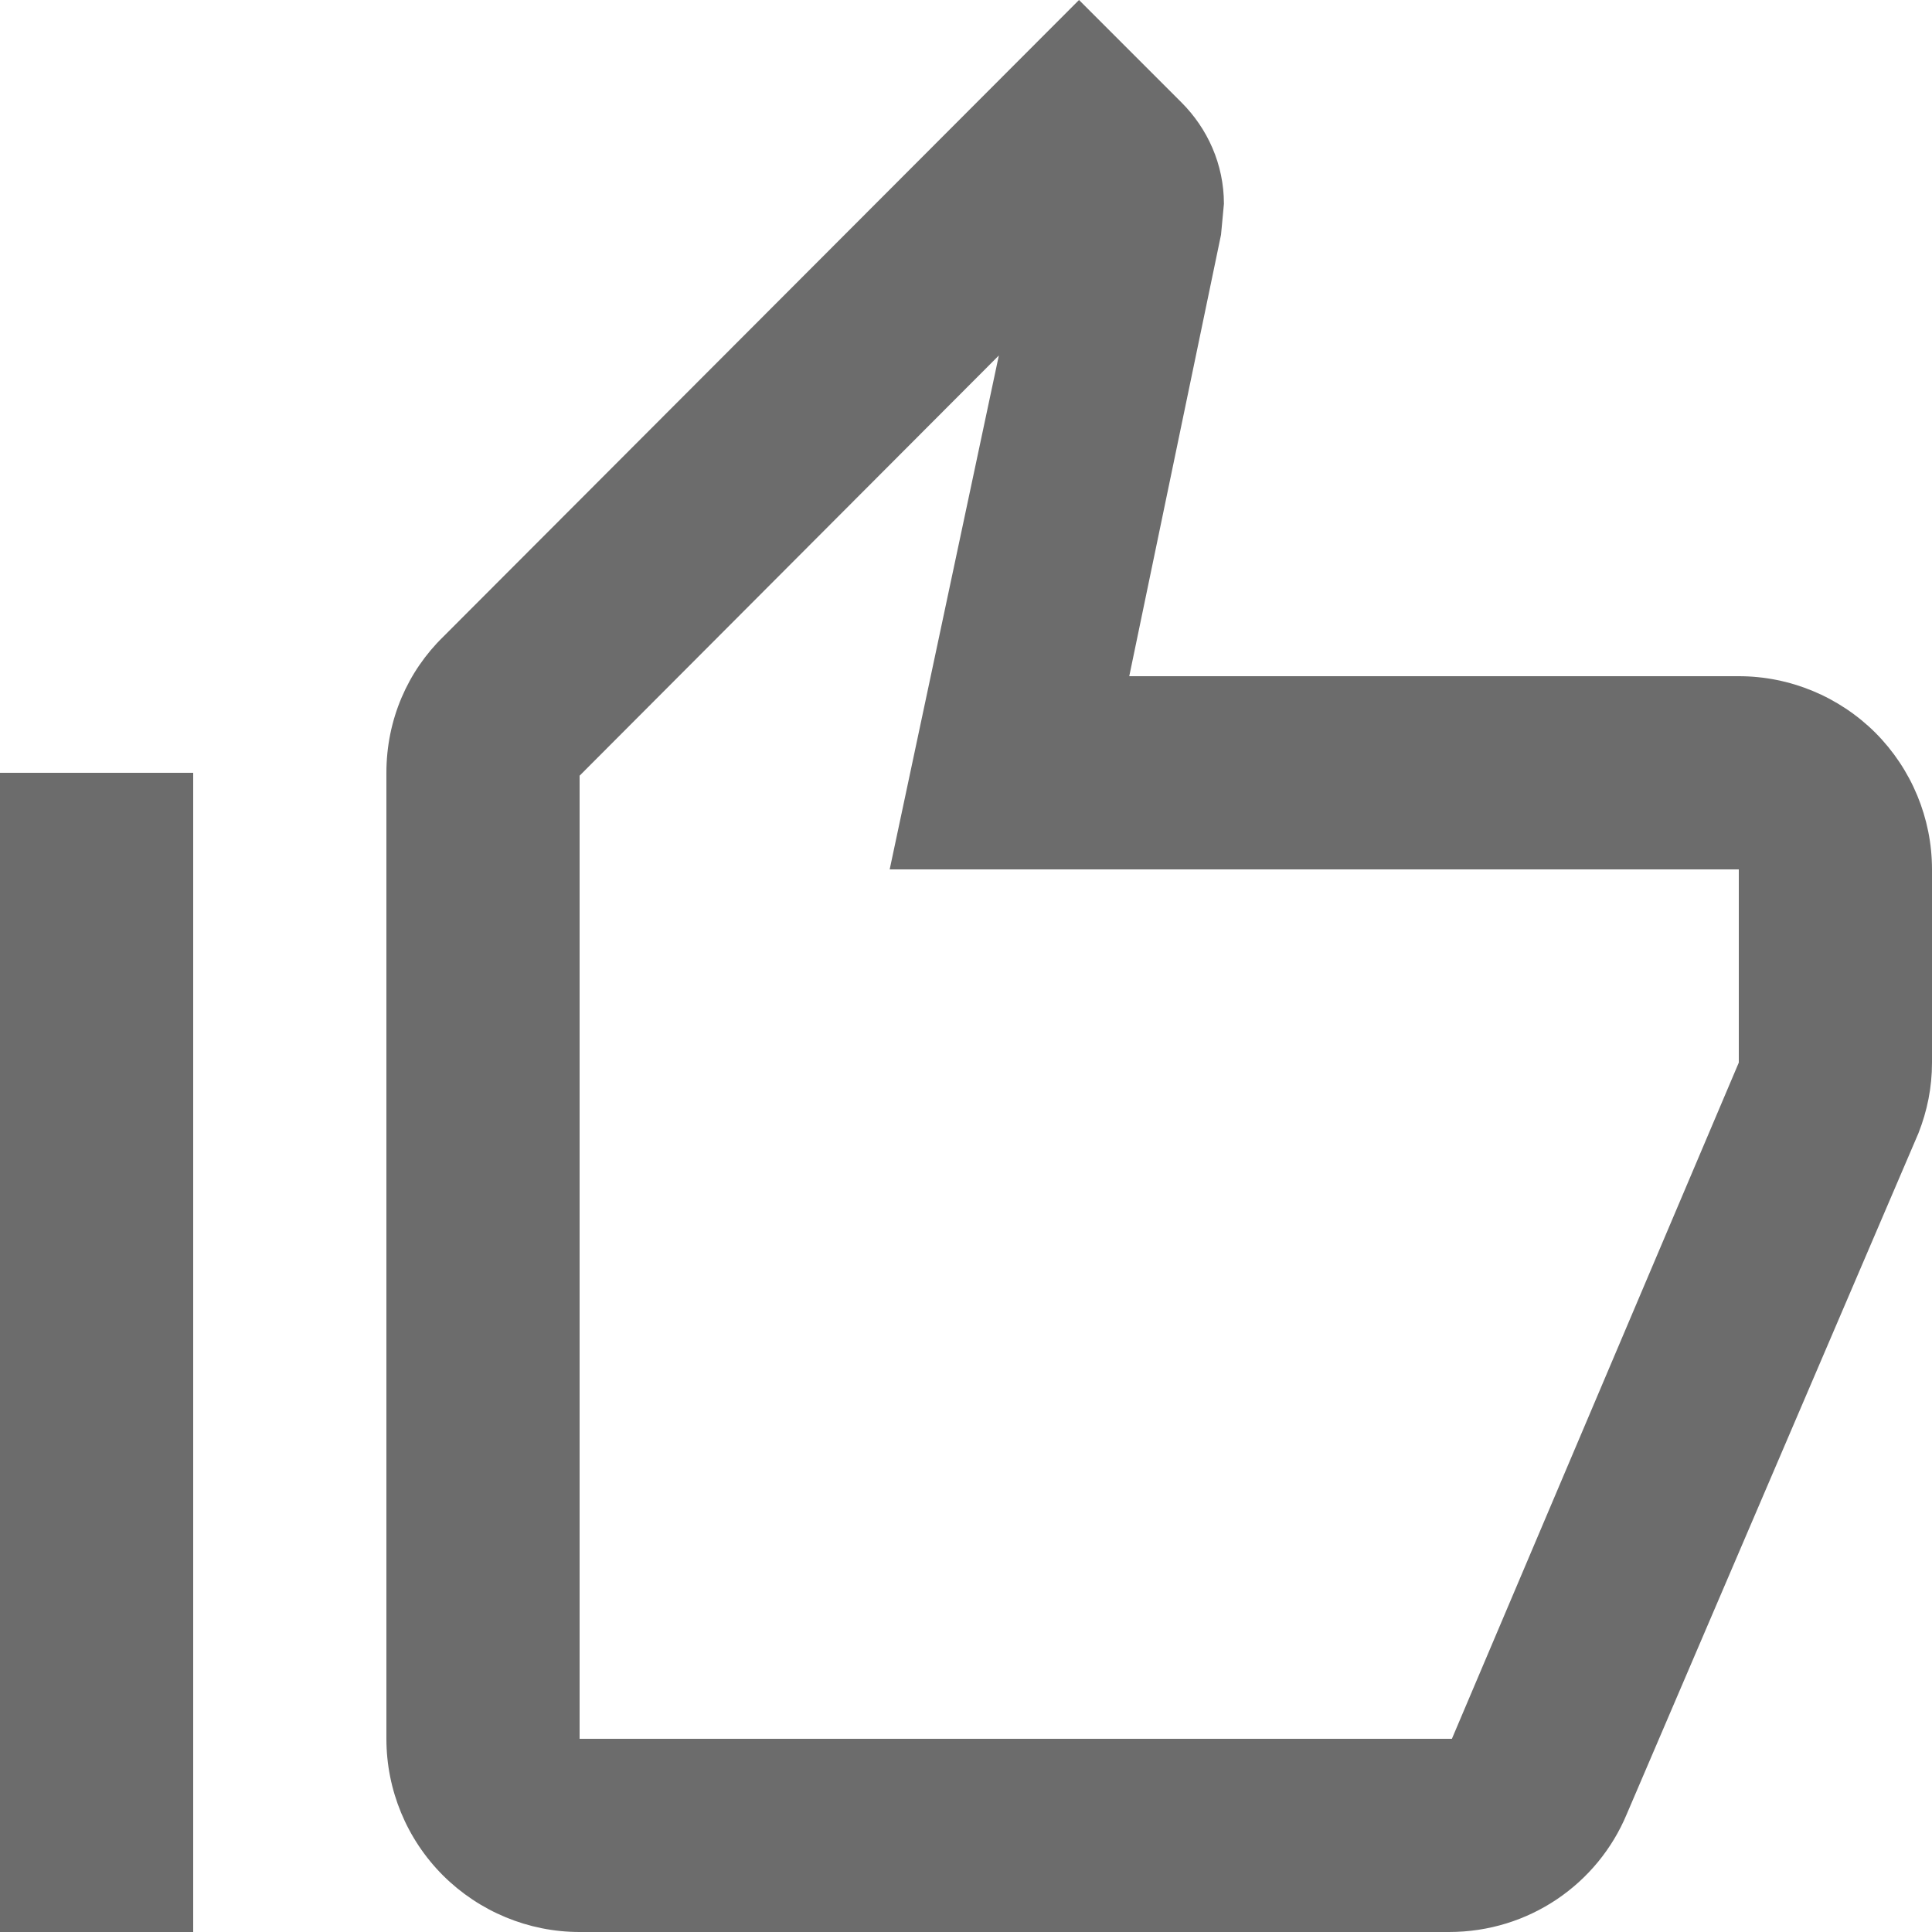
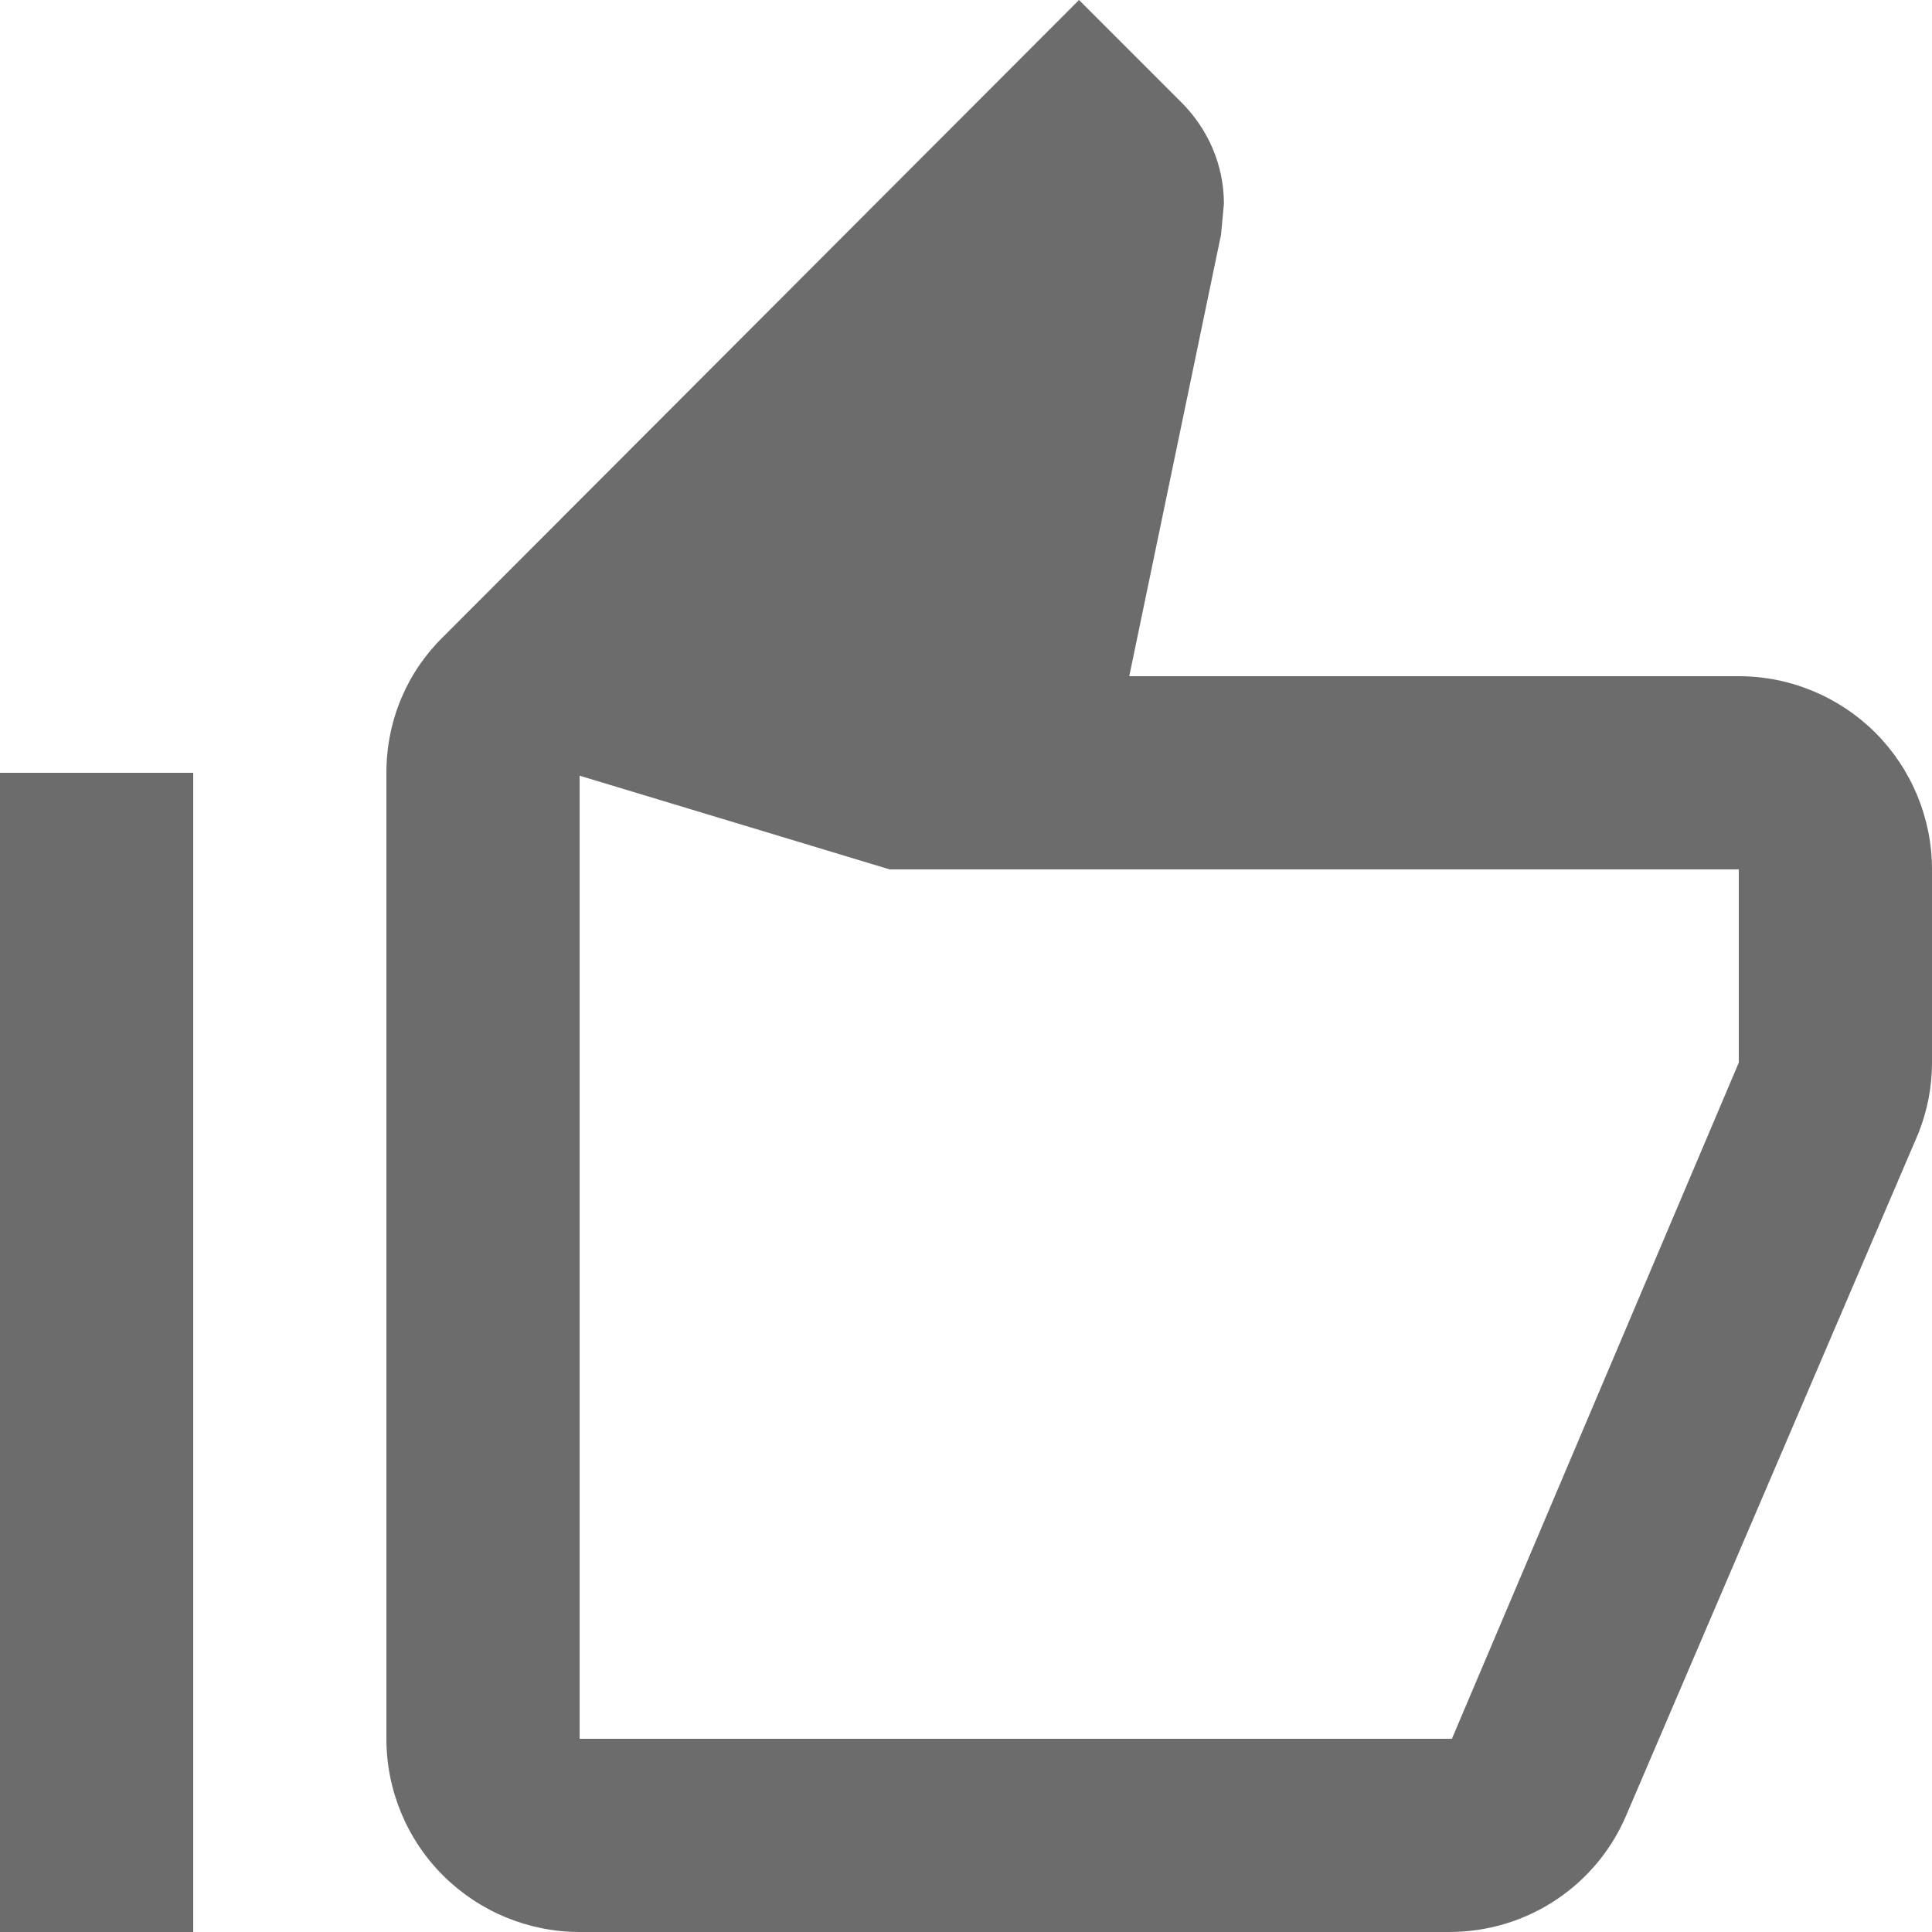
<svg xmlns="http://www.w3.org/2000/svg" width="14" height="14" viewBox="0 0 14 14" fill="none">
-   <path d="M1.4 5.6V14H0V5.6L1.4 5.6ZM4.2 14C3.829 14 3.473 13.852 3.21 13.59C2.947 13.327 2.8 12.971 2.8 12.6V5.6C2.8 5.215 2.954 4.865 3.213 4.613L7.819 0L8.561 0.742C8.75 0.931 8.869 1.19 8.869 1.477L8.848 1.701L8.183 4.9H12.6C12.971 4.9 13.327 5.048 13.59 5.31C13.852 5.573 14 5.929 14 6.3V7.7C14 7.882 13.965 8.05 13.902 8.211L11.788 13.146C11.578 13.65 11.081 14 10.5 14H4.2ZM4.2 12.6H10.521L12.6 7.7V6.3H6.447L7.238 2.576L4.2 5.621V12.6Z" fill="#6C6C6C" />
+   <path d="M1.4 5.6V14H0V5.6L1.4 5.6ZM4.2 14C3.829 14 3.473 13.852 3.21 13.59C2.947 13.327 2.8 12.971 2.8 12.6V5.6C2.8 5.215 2.954 4.865 3.213 4.613L7.819 0L8.561 0.742C8.75 0.931 8.869 1.19 8.869 1.477L8.848 1.701L8.183 4.9H12.6C12.971 4.9 13.327 5.048 13.59 5.31C13.852 5.573 14 5.929 14 6.3V7.7C14 7.882 13.965 8.05 13.902 8.211L11.788 13.146C11.578 13.65 11.081 14 10.5 14H4.2ZM4.2 12.6H10.521L12.6 7.7V6.3H6.447L4.2 5.621V12.6Z" fill="#6C6C6C" />
</svg>